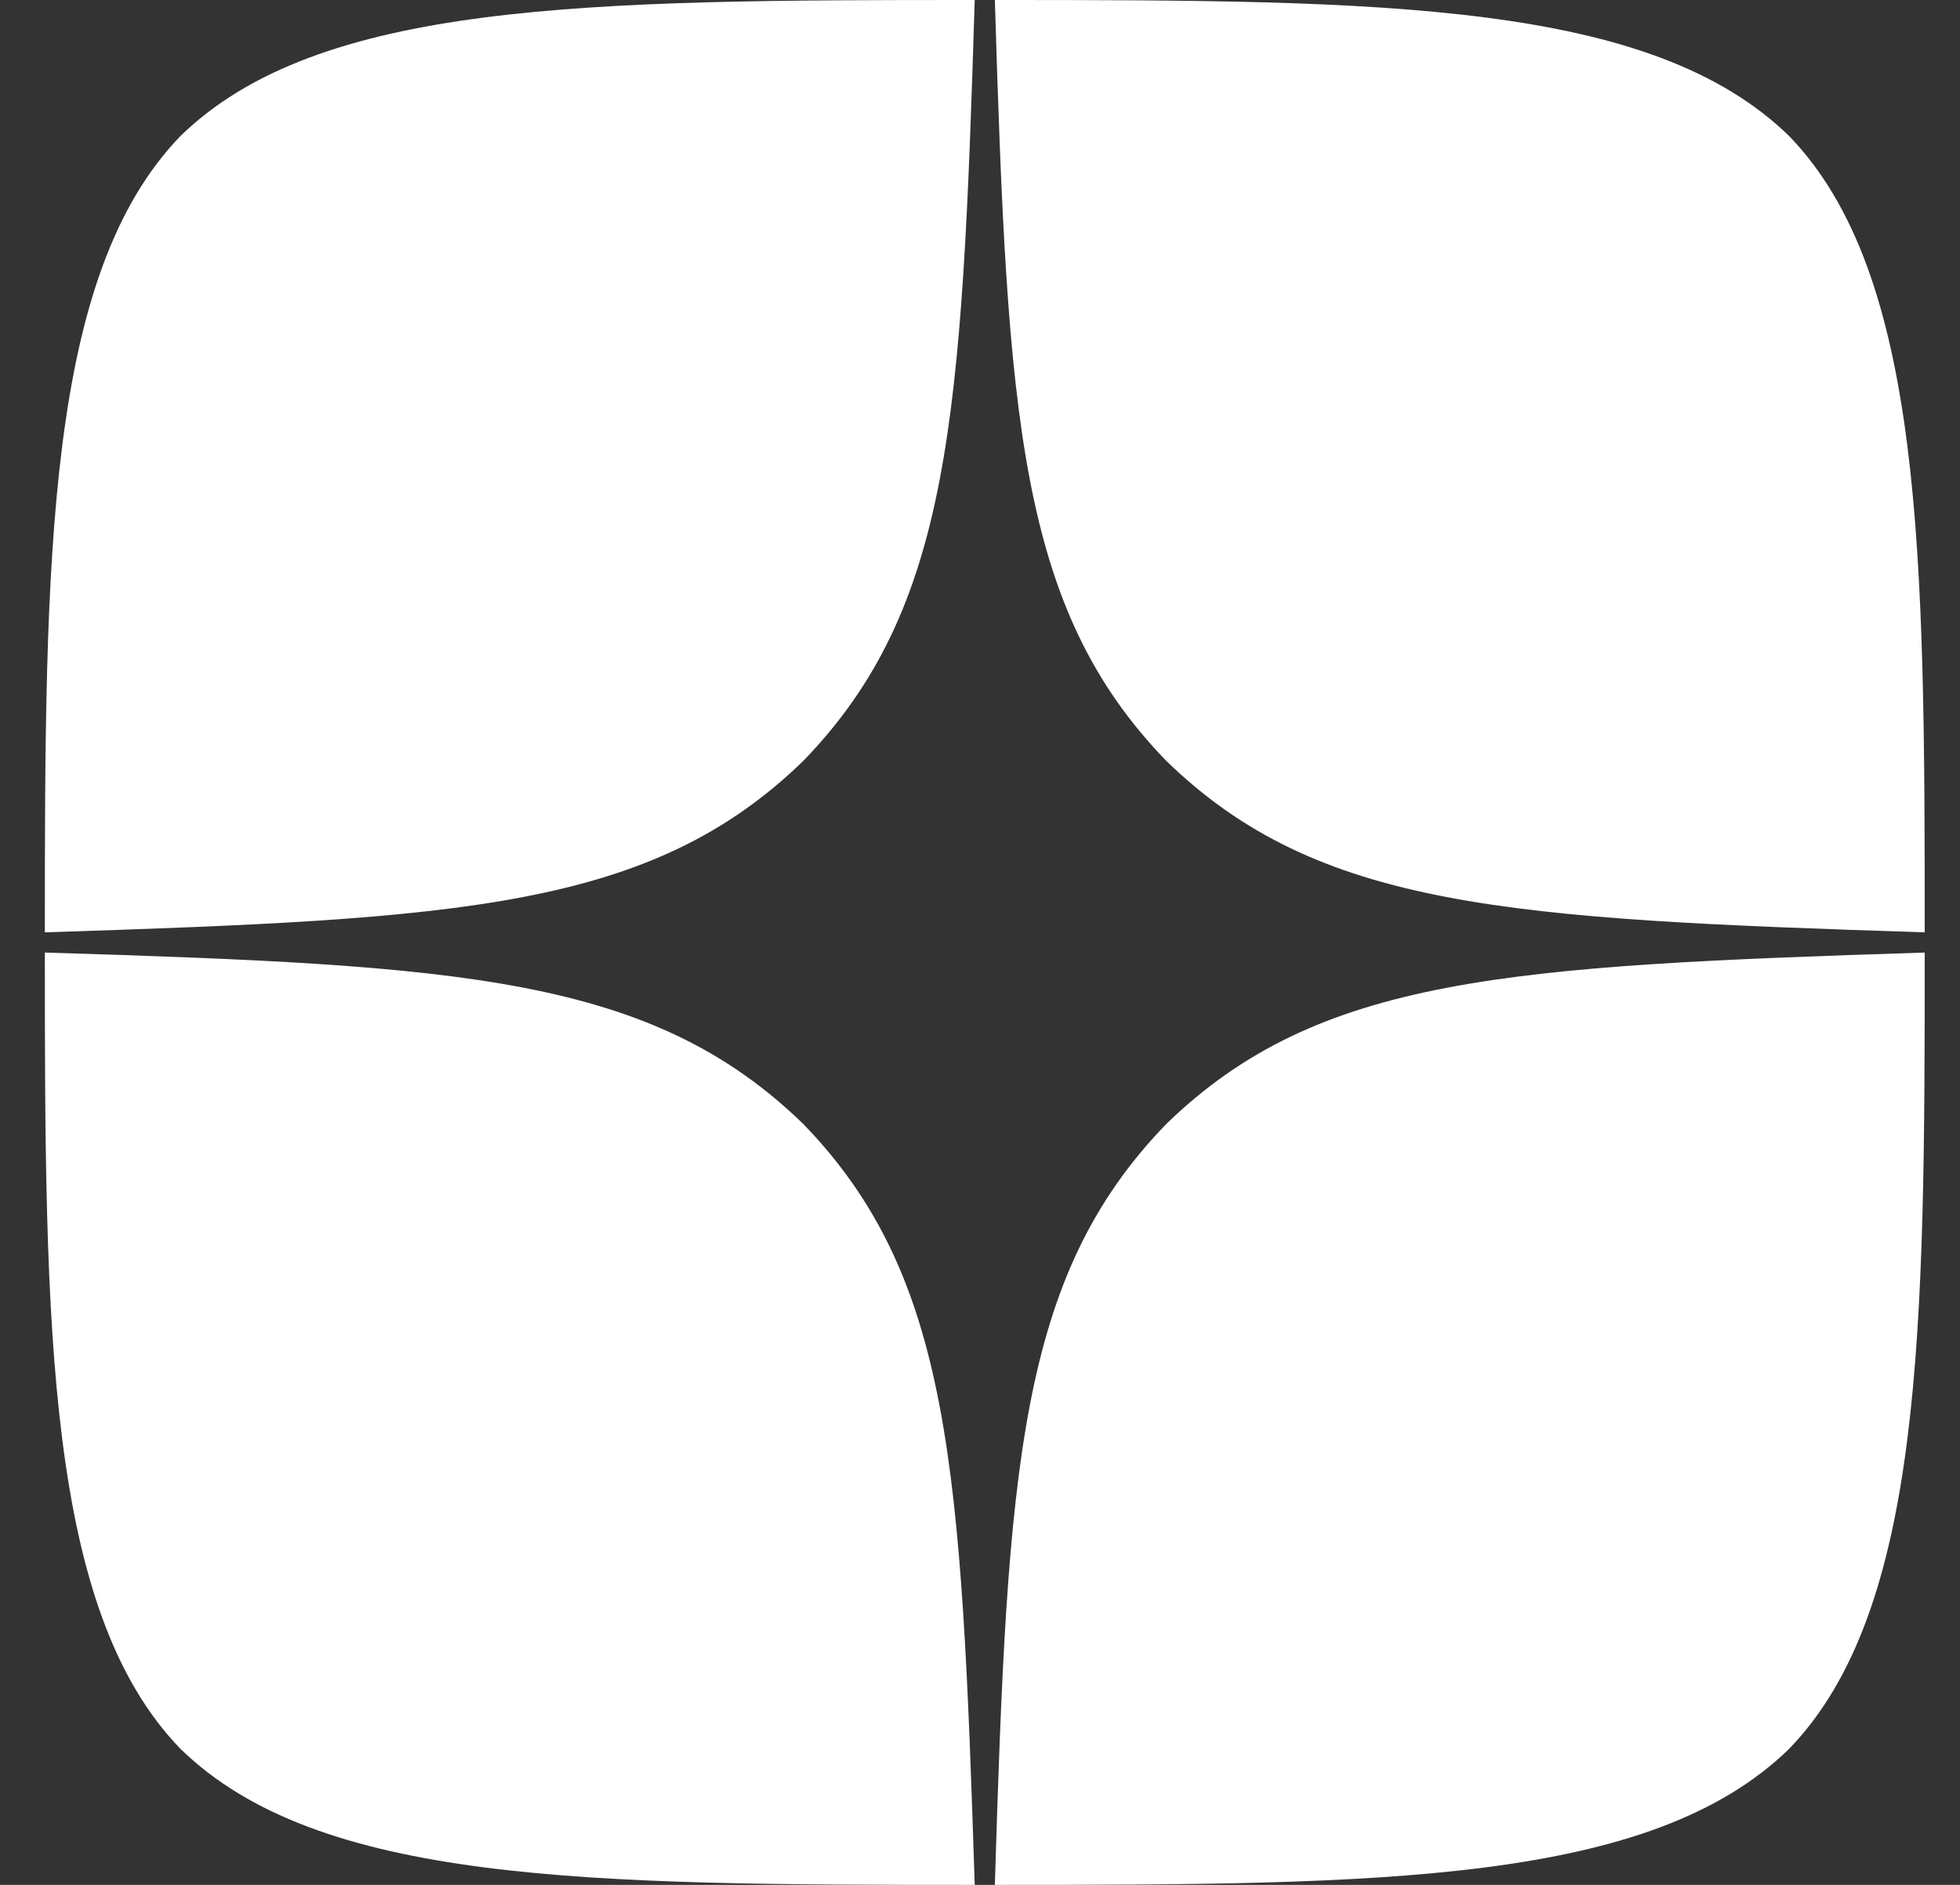
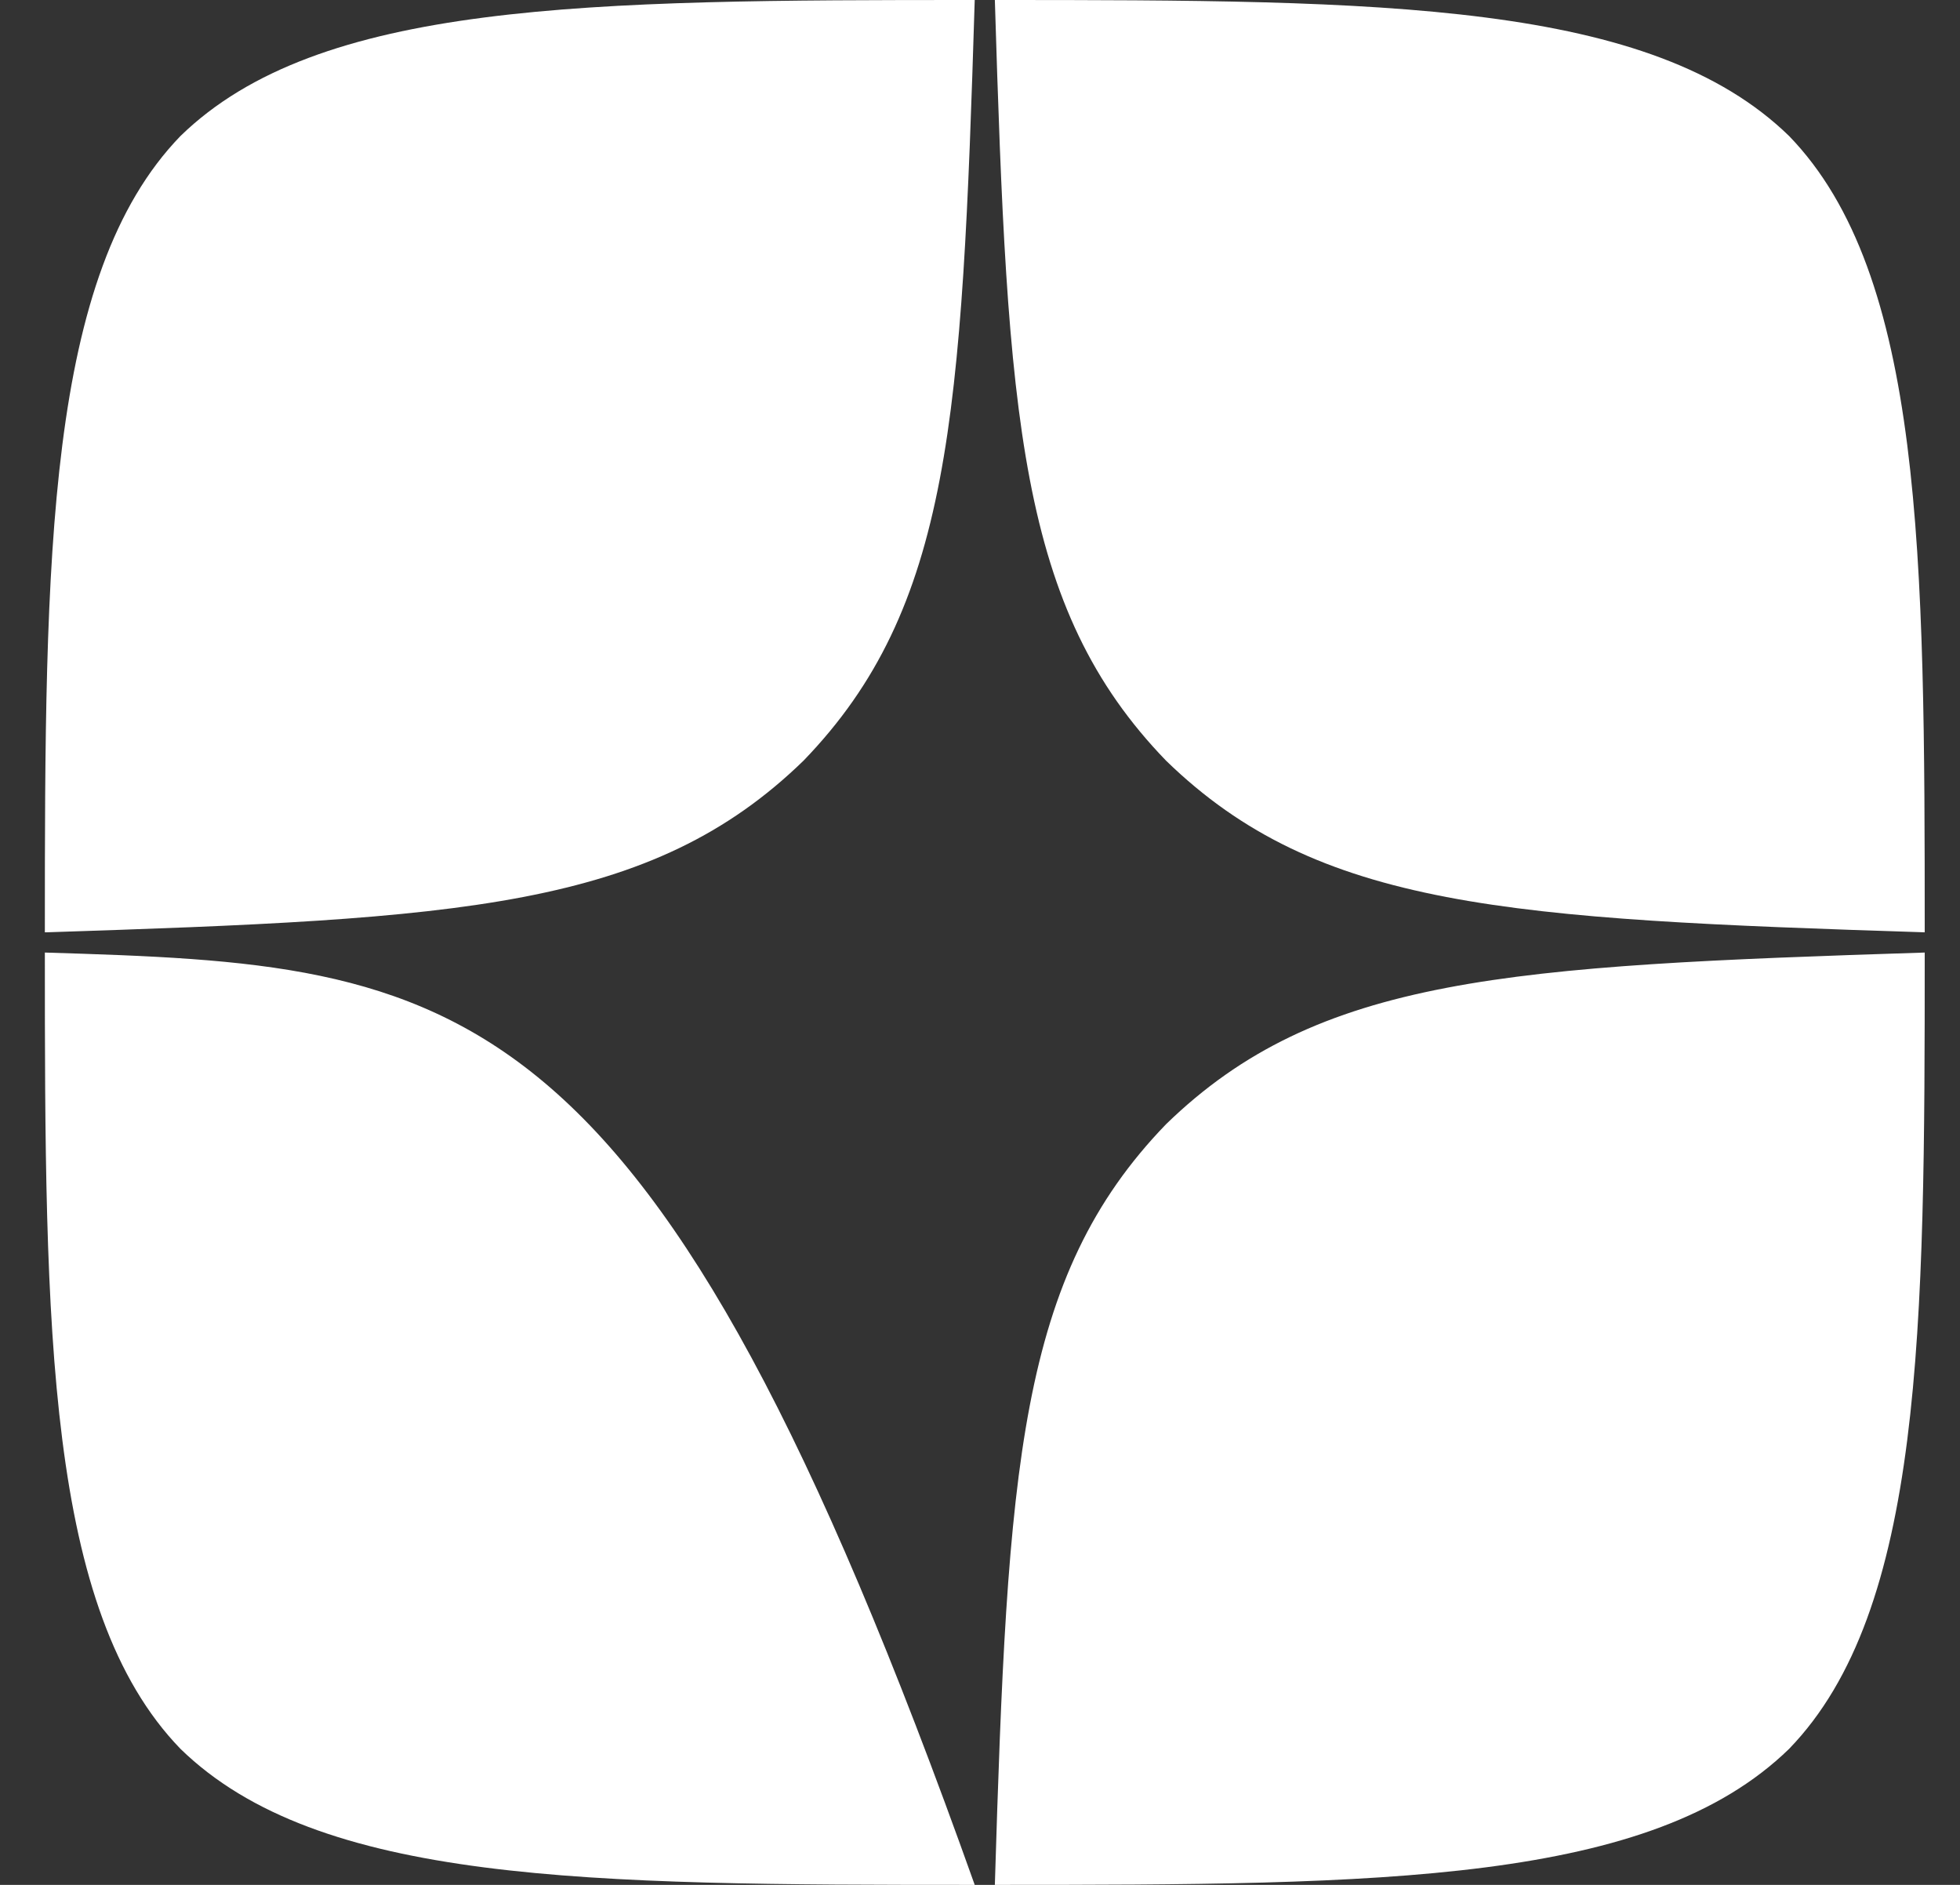
<svg xmlns="http://www.w3.org/2000/svg" width="26" height="25" viewBox="0 0 26 25" fill="none">
  <rect x="0" y="0" width="26" height="25" fill="#333333" stroke="none" />
-   <path d="M15.468 14.911C13.508 16.938 13.366 19.464 13.197 25C18.344 25 21.898 24.982 23.733 23.196C25.514 21.357 25.532 17.625 25.532 12.634C20.01 12.812 17.489 12.946 15.468 14.911M0.595 12.634C0.595 17.625 0.613 21.357 2.394 23.196C4.228 24.982 7.782 25 12.93 25C12.752 19.464 12.618 16.938 10.659 14.911C8.637 12.946 6.116 12.804 0.595 12.634M12.93 0C7.791 0 4.228 0.018 2.394 1.804C0.613 3.643 0.595 7.375 0.595 12.366C6.116 12.188 8.637 12.054 10.659 10.089C12.618 8.062 12.76 5.536 12.93 0M15.468 10.089C13.508 8.062 13.366 5.536 13.197 0C18.344 0 21.898 0.018 23.733 1.804C25.514 3.643 25.532 7.375 25.532 12.366C20.01 12.188 17.489 12.054 15.468 10.089" fill="white" />
+   <path d="M15.468 14.911C13.508 16.938 13.366 19.464 13.197 25C18.344 25 21.898 24.982 23.733 23.196C25.514 21.357 25.532 17.625 25.532 12.634C20.01 12.812 17.489 12.946 15.468 14.911M0.595 12.634C0.595 17.625 0.613 21.357 2.394 23.196C4.228 24.982 7.782 25 12.93 25C8.637 12.946 6.116 12.804 0.595 12.634M12.93 0C7.791 0 4.228 0.018 2.394 1.804C0.613 3.643 0.595 7.375 0.595 12.366C6.116 12.188 8.637 12.054 10.659 10.089C12.618 8.062 12.76 5.536 12.93 0M15.468 10.089C13.508 8.062 13.366 5.536 13.197 0C18.344 0 21.898 0.018 23.733 1.804C25.514 3.643 25.532 7.375 25.532 12.366C20.01 12.188 17.489 12.054 15.468 10.089" fill="white" />
</svg>